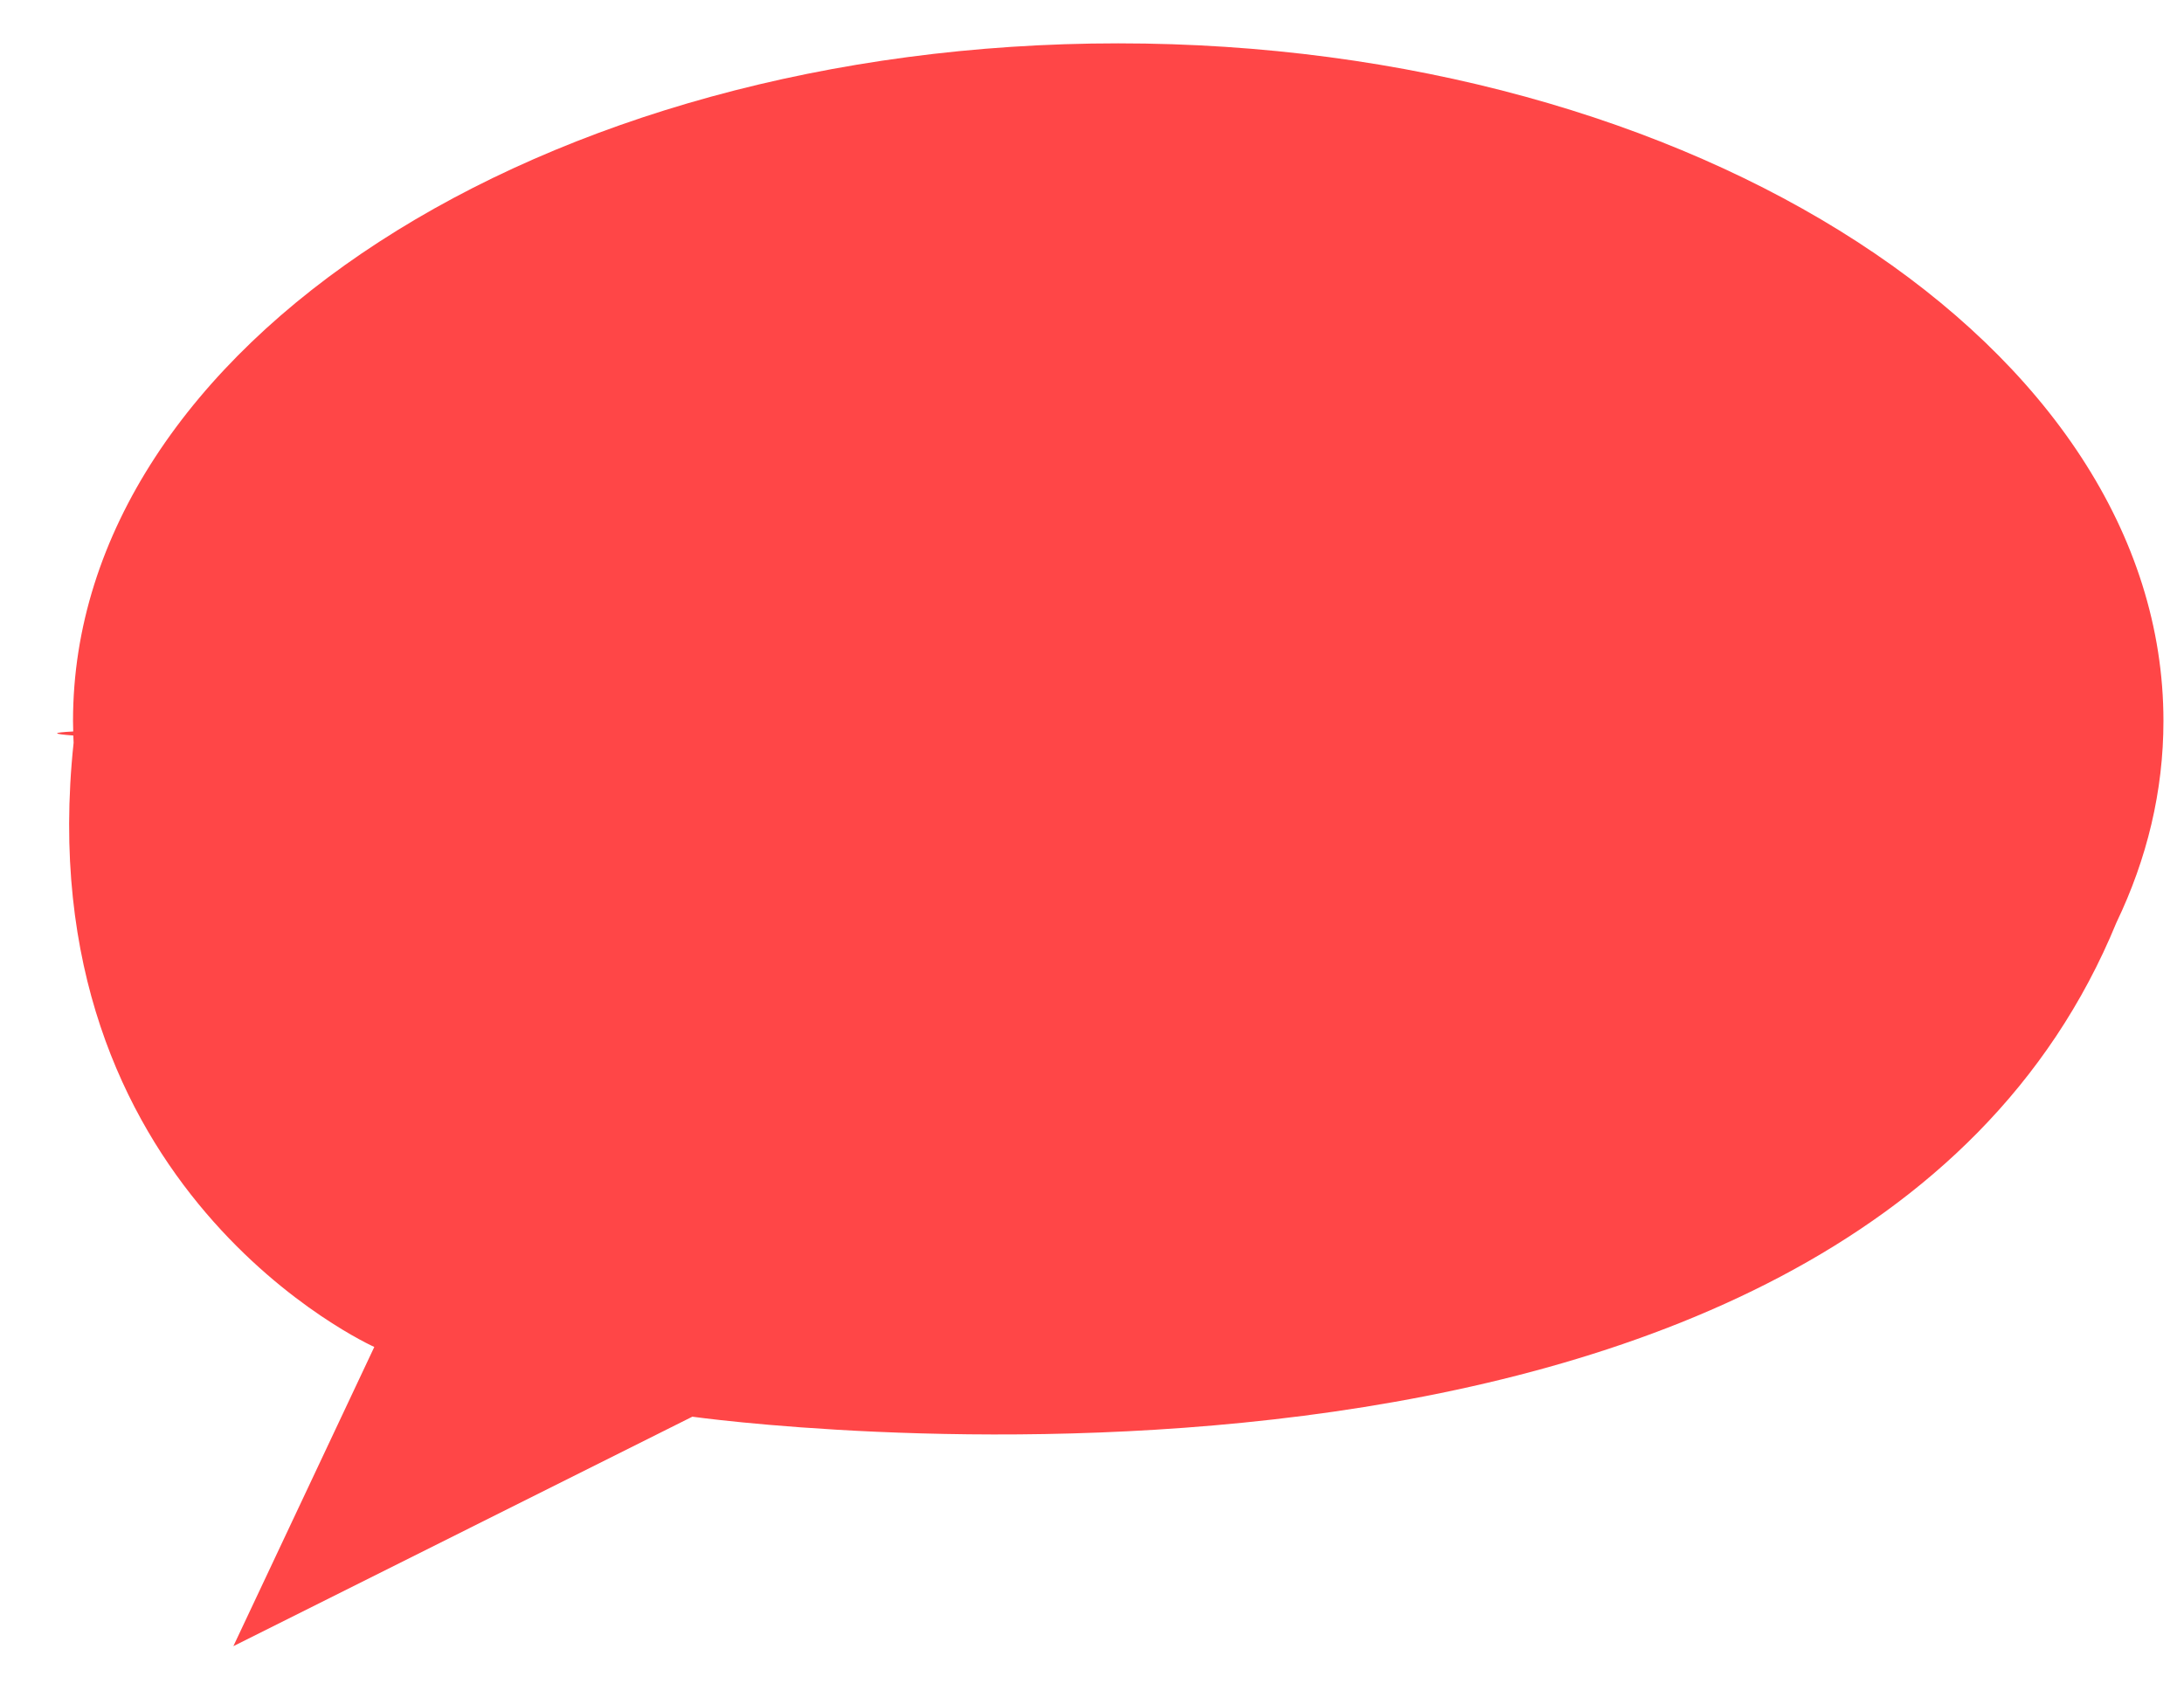
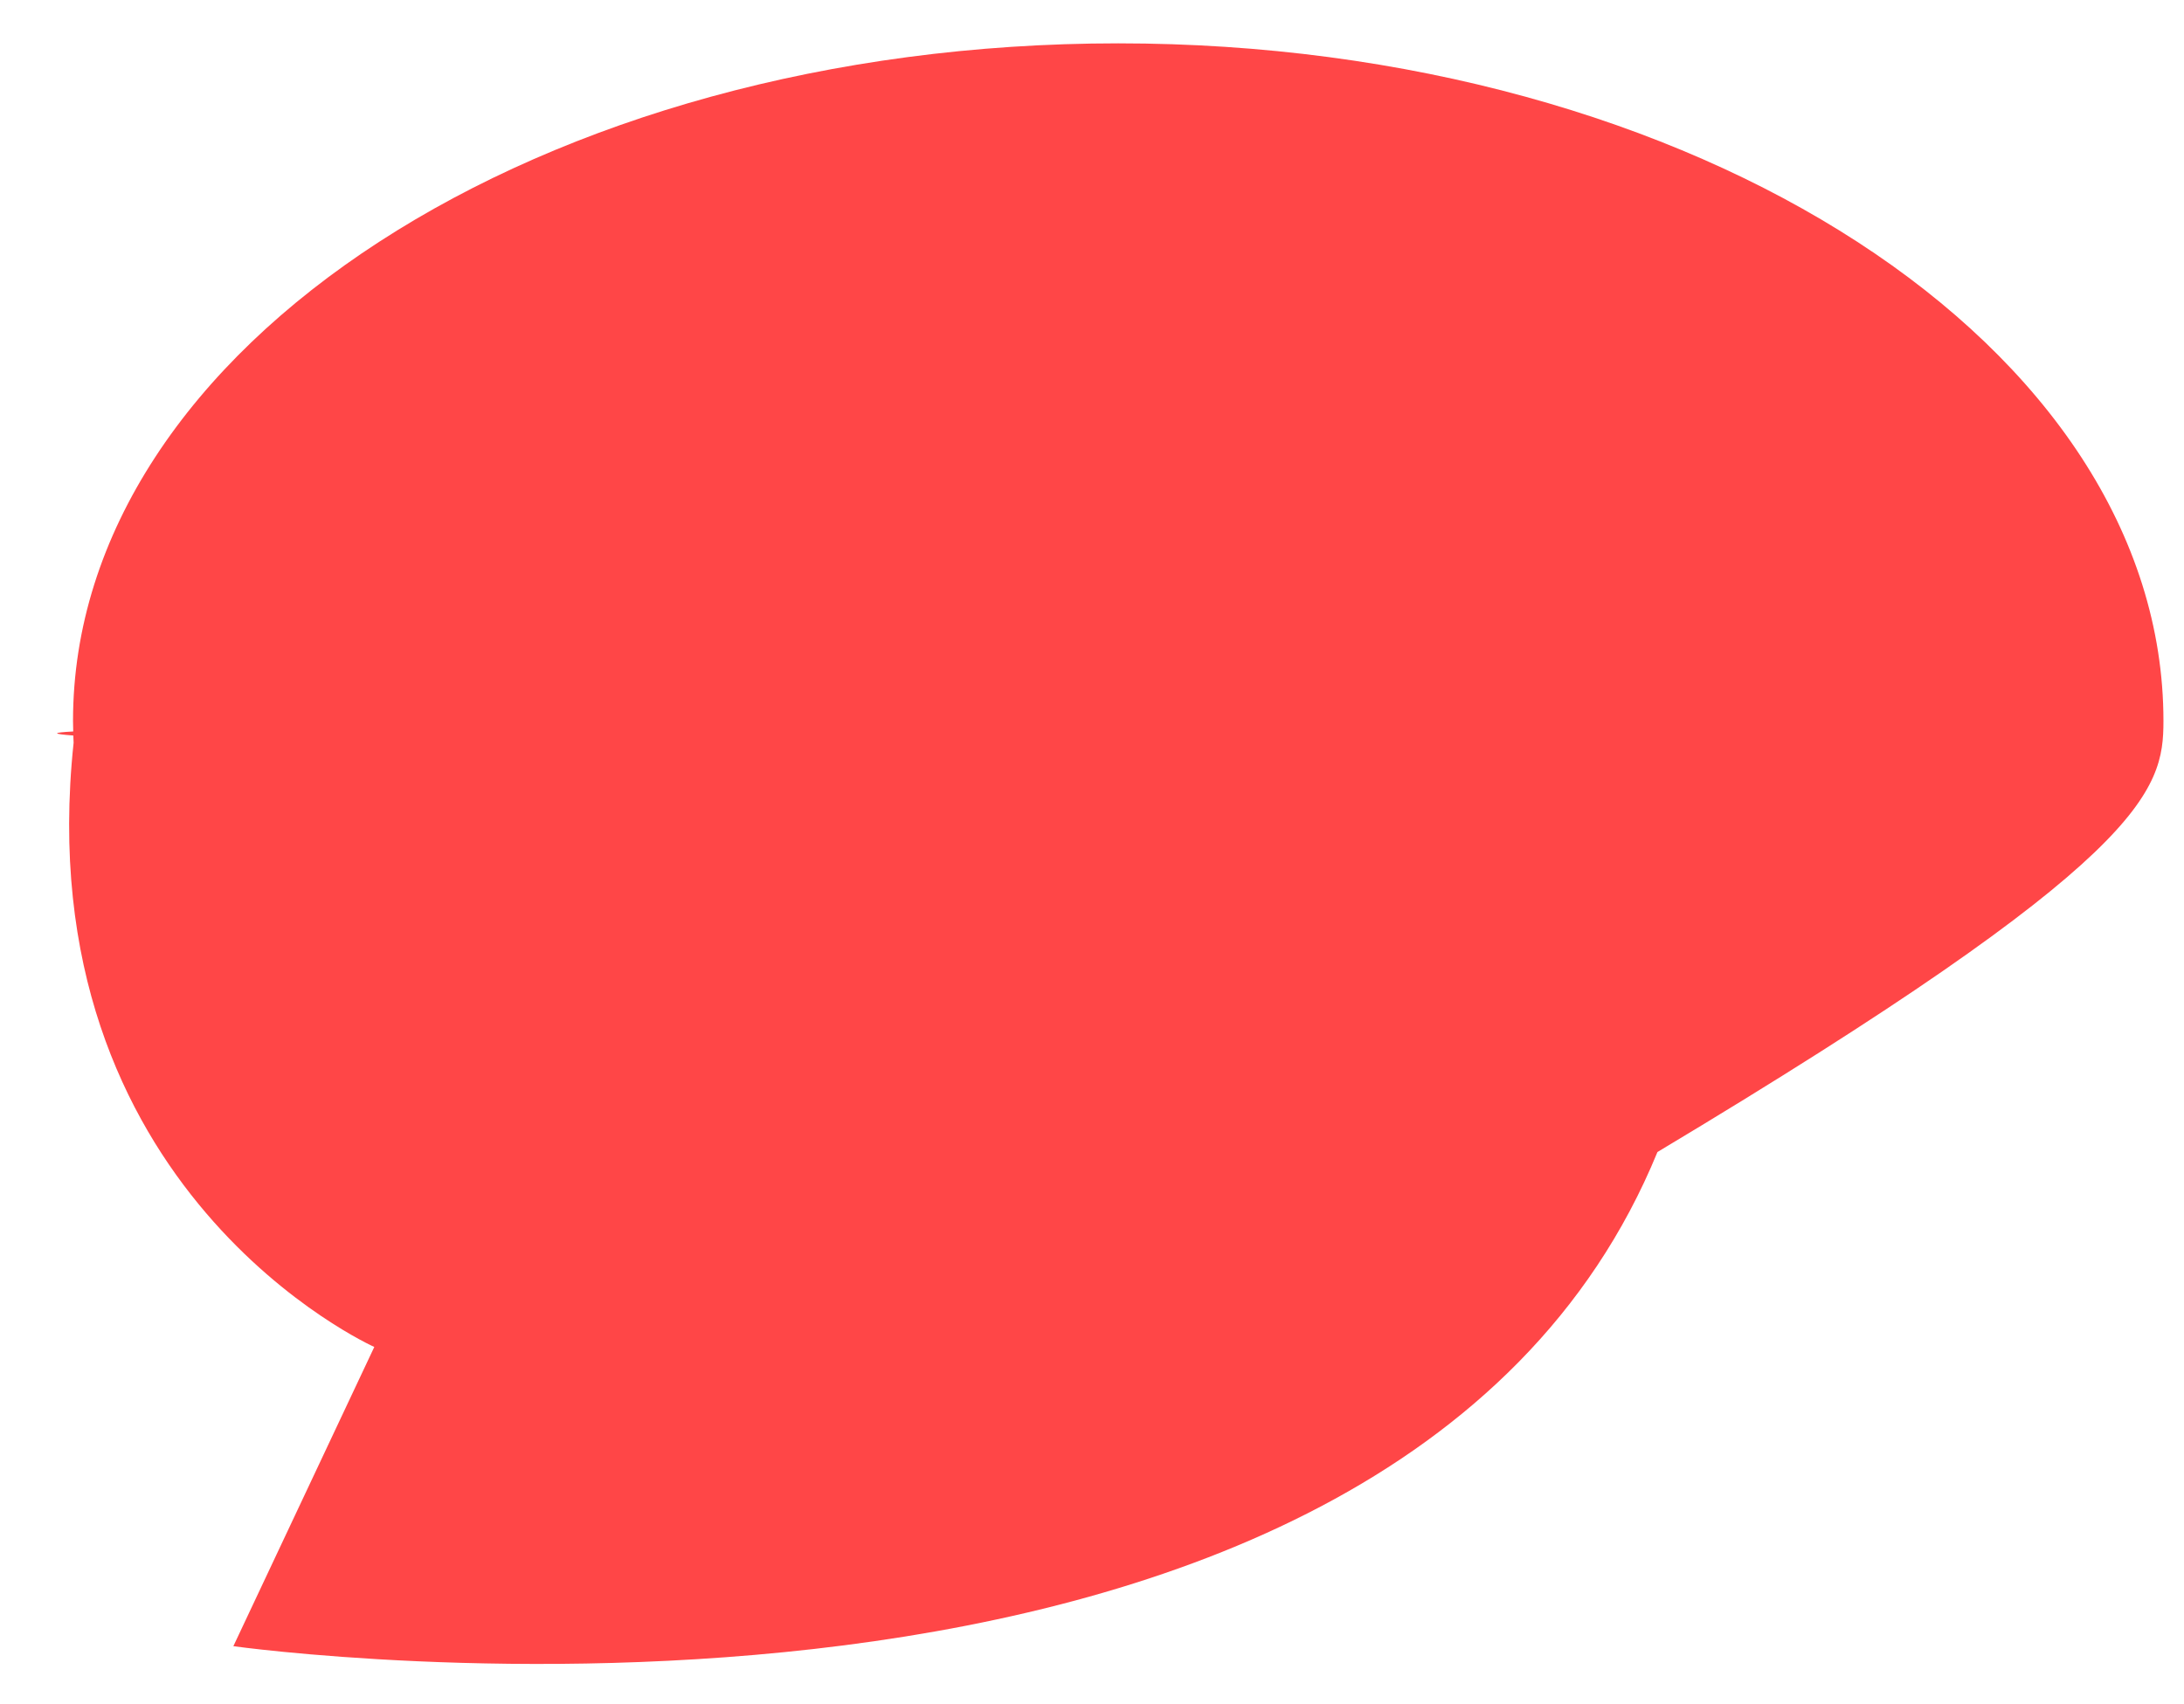
<svg xmlns="http://www.w3.org/2000/svg" version="1.1" id="Capa_1" x="0px" y="0px" width="319px" height="249px" viewBox="0 0 319 249" enable-background="new 0 0 319 249" xml:space="preserve">
-   <path fill="#FF4647" d="M315.998,105.333c0-54.676-68.351-99-152.667-99s-152.666,44.324-152.666,99c0,0.512,0.018,1.022,0.03,1.533  c-3.239,0.17-3.029,0.359,0.012,0.589c0.011,0.353,0.028,0.706,0.045,1.058c-6.964,65.54,43.919,88.272,43.919,88.272L34.085,240.5  l67.041-33.527c0,0,168.679,23.716,208.007-72.196C313.595,125.476,315.998,115.587,315.998,105.333z" />
+   <path fill="#FF4647" d="M315.998,105.333c0-54.676-68.351-99-152.667-99s-152.666,44.324-152.666,99c0,0.512,0.018,1.022,0.03,1.533  c-3.239,0.17-3.029,0.359,0.012,0.589c0.011,0.353,0.028,0.706,0.045,1.058c-6.964,65.54,43.919,88.272,43.919,88.272L34.085,240.5  c0,0,168.679,23.716,208.007-72.196C313.595,125.476,315.998,115.587,315.998,105.333z" />
</svg>